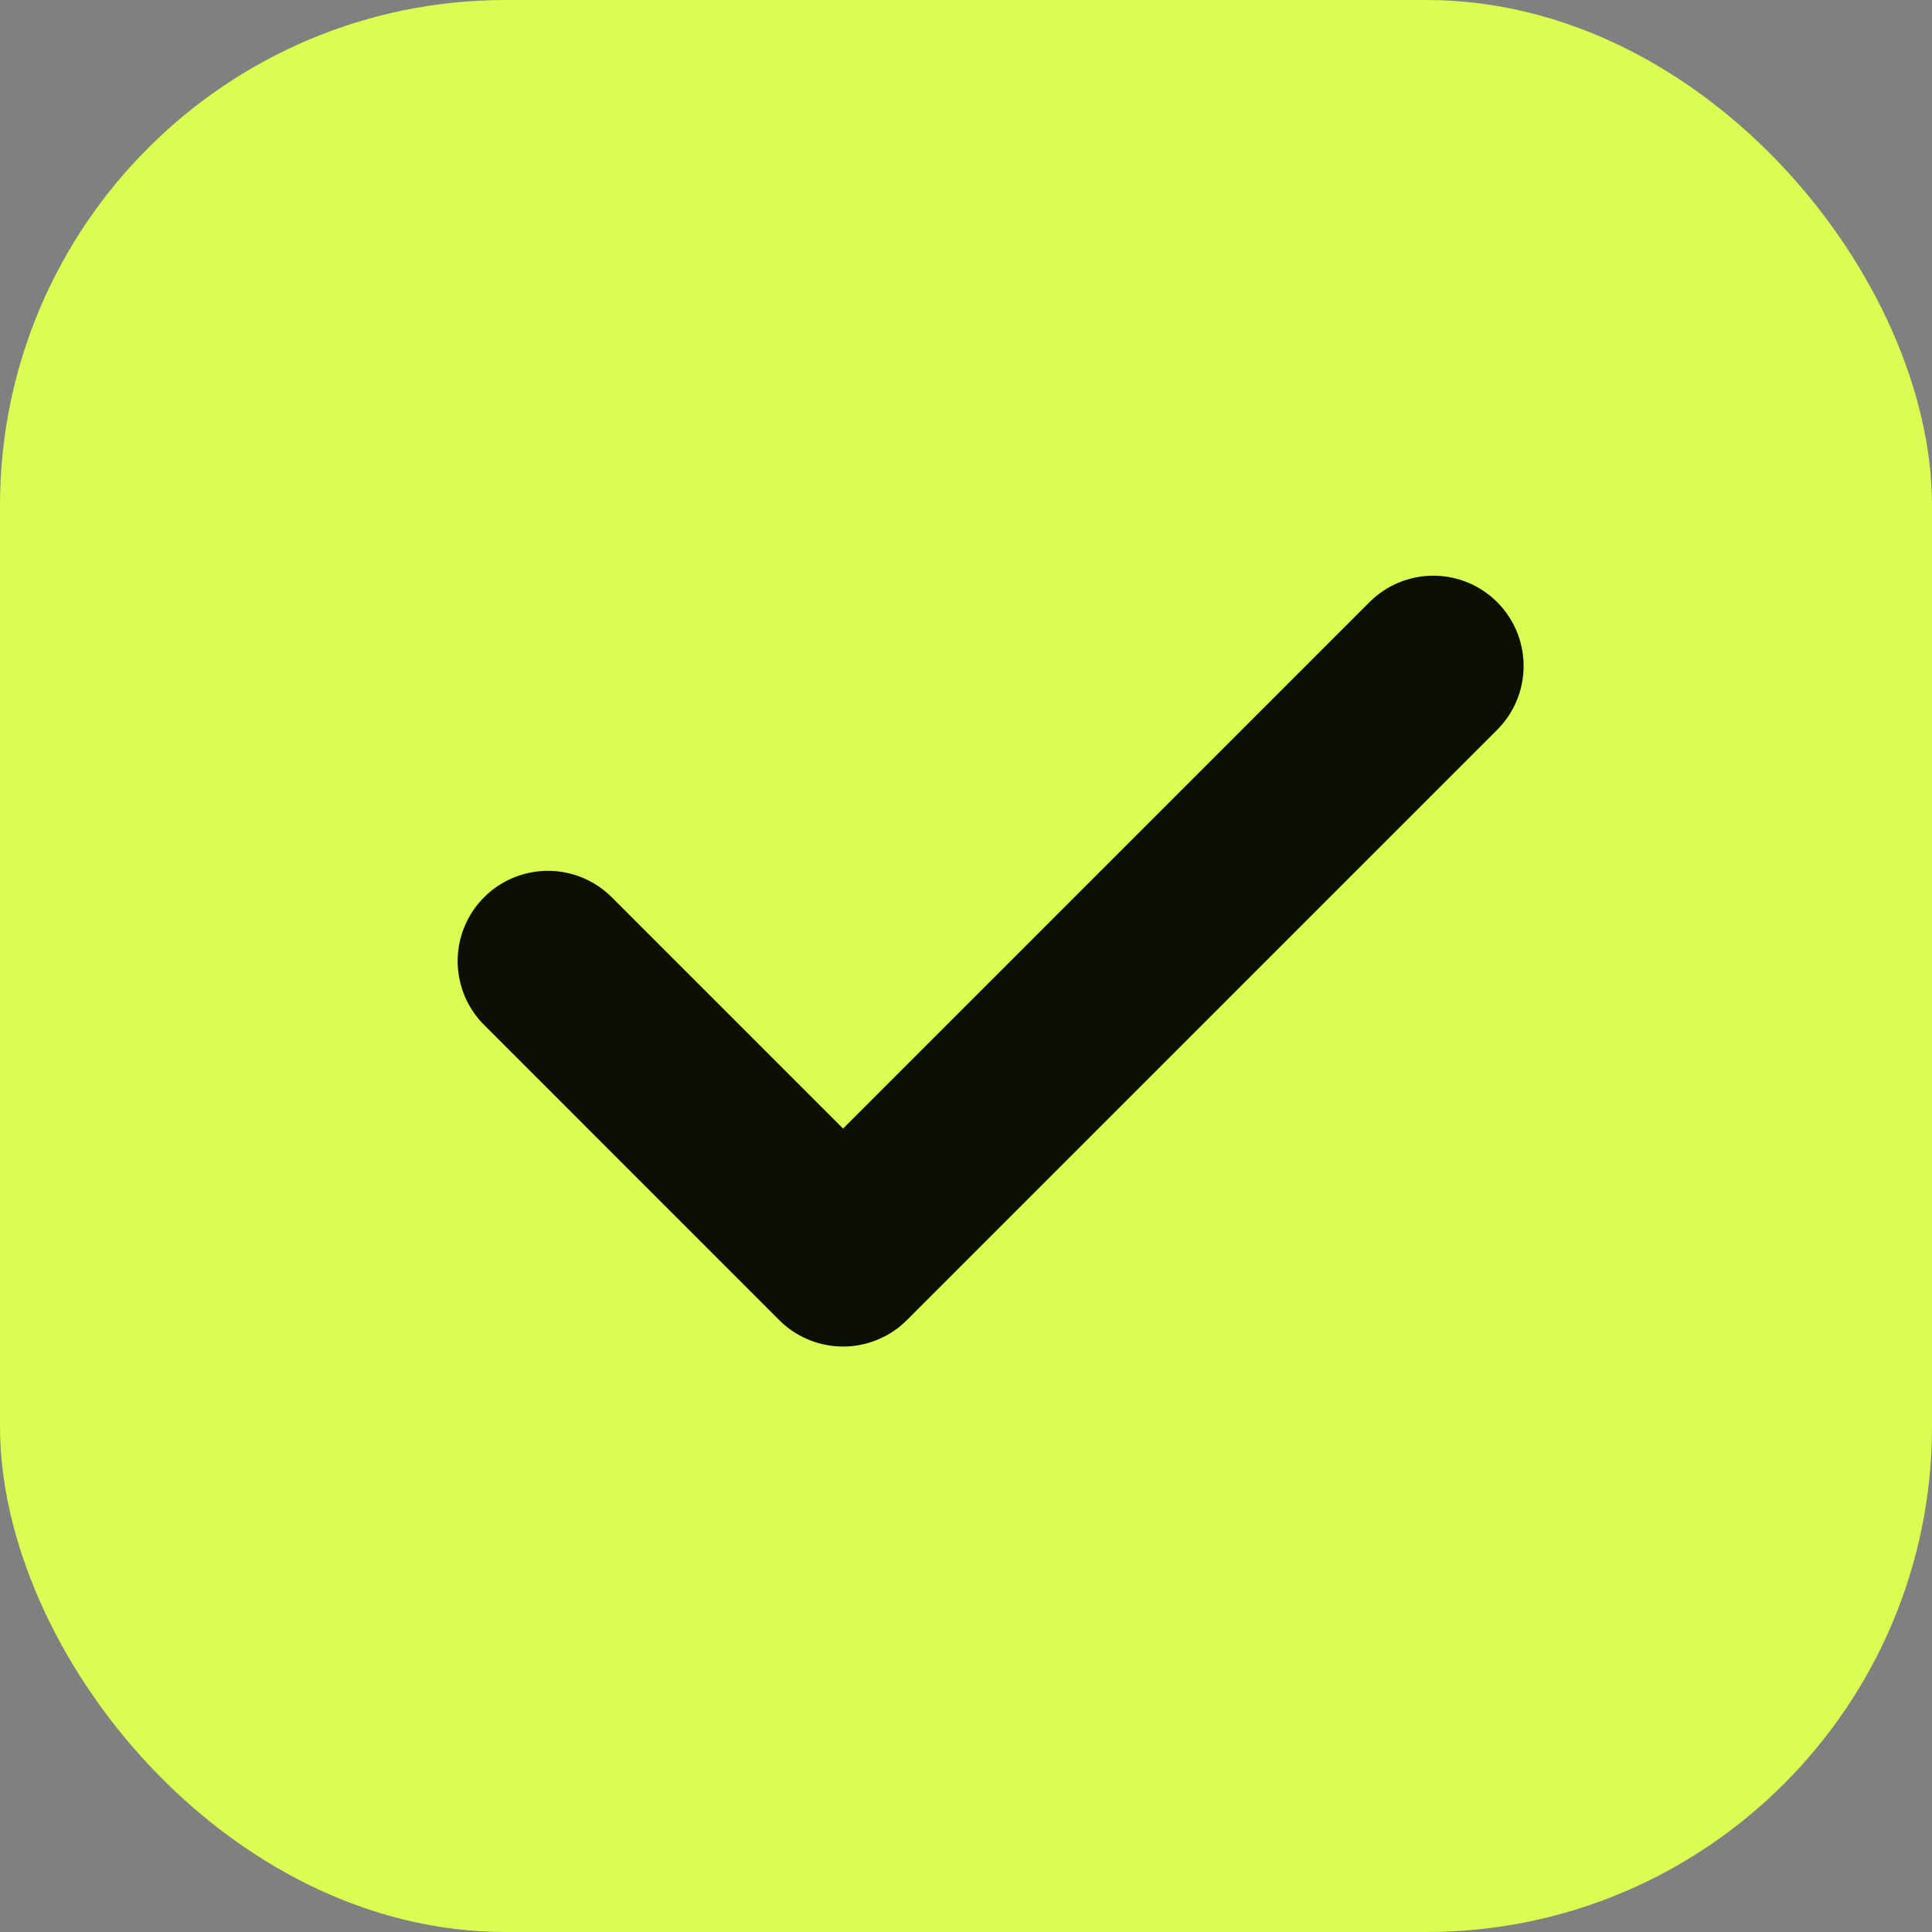
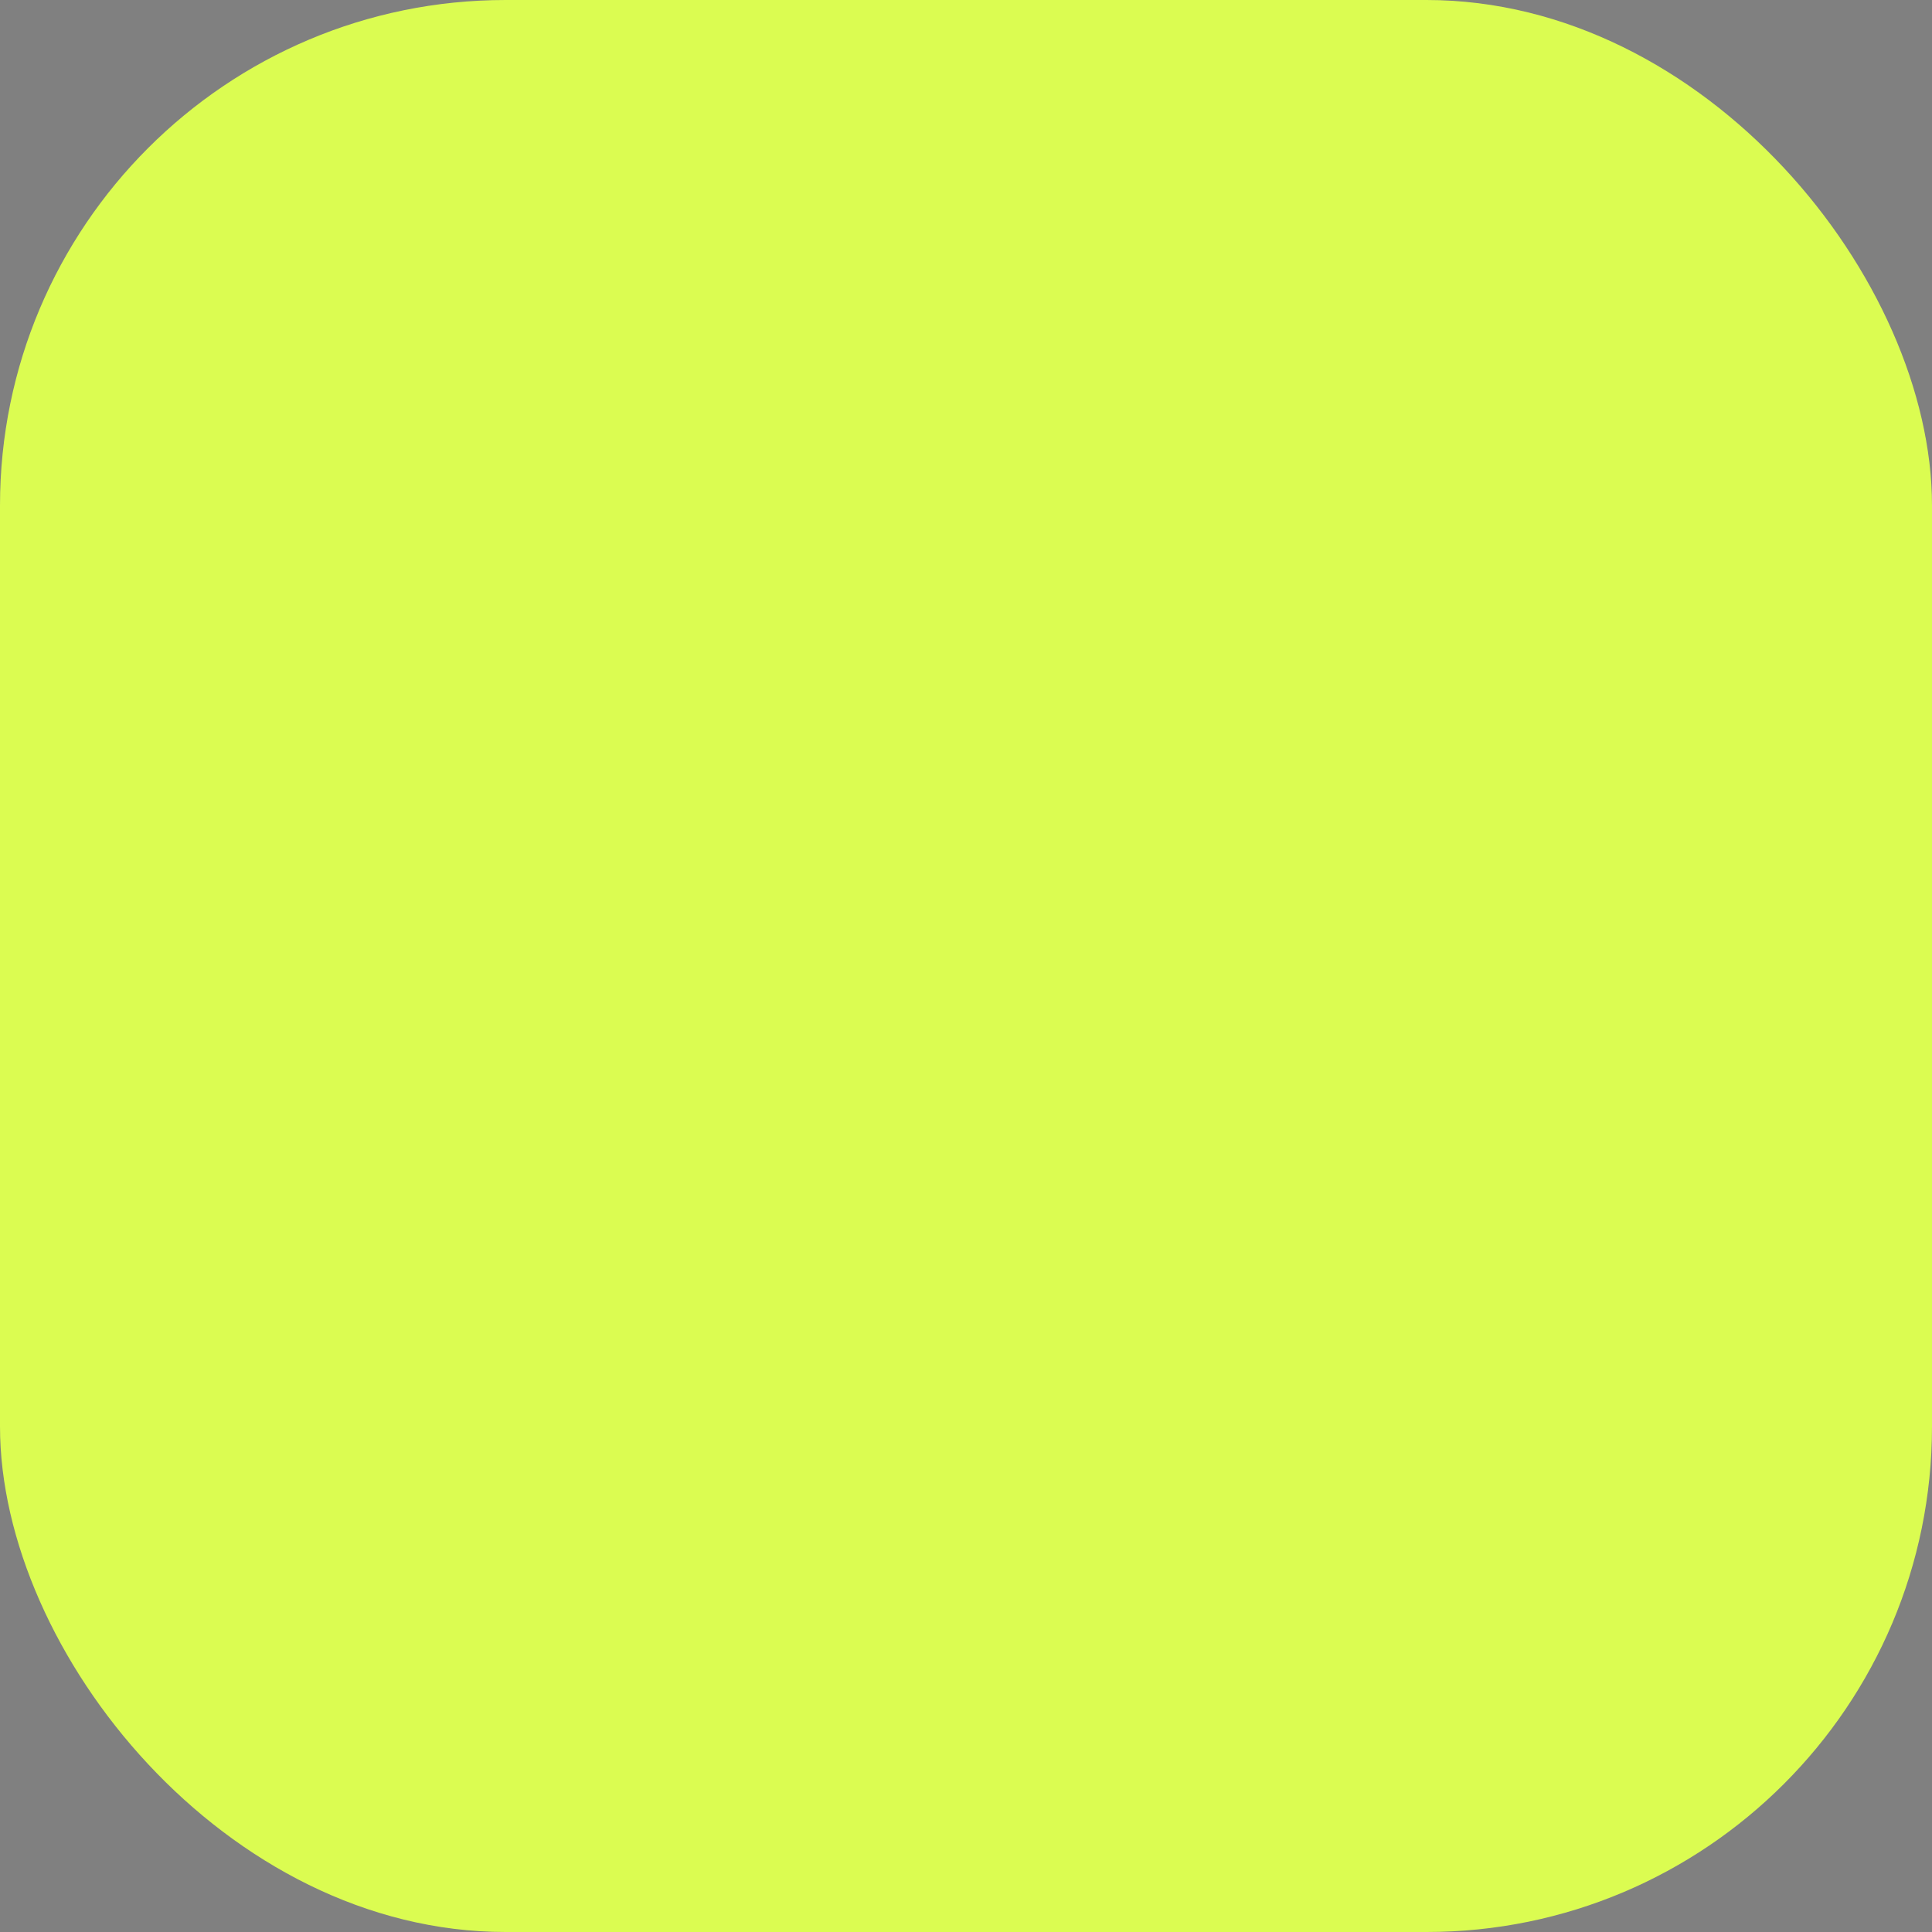
<svg xmlns="http://www.w3.org/2000/svg" width="107" height="107" viewBox="0 0 107 107" fill="none">
  <rect x="0" y="0" width="107" height="107" fill="#808080" stroke="none" />
  <rect width="107" height="107" rx="28" fill="#DBFC51" />
-   <path d="M30.346 53.229L46.691 69.575L79.382 36.884" stroke="#0C0F04" stroke-width="10" stroke-linecap="round" stroke-linejoin="round" />
</svg>